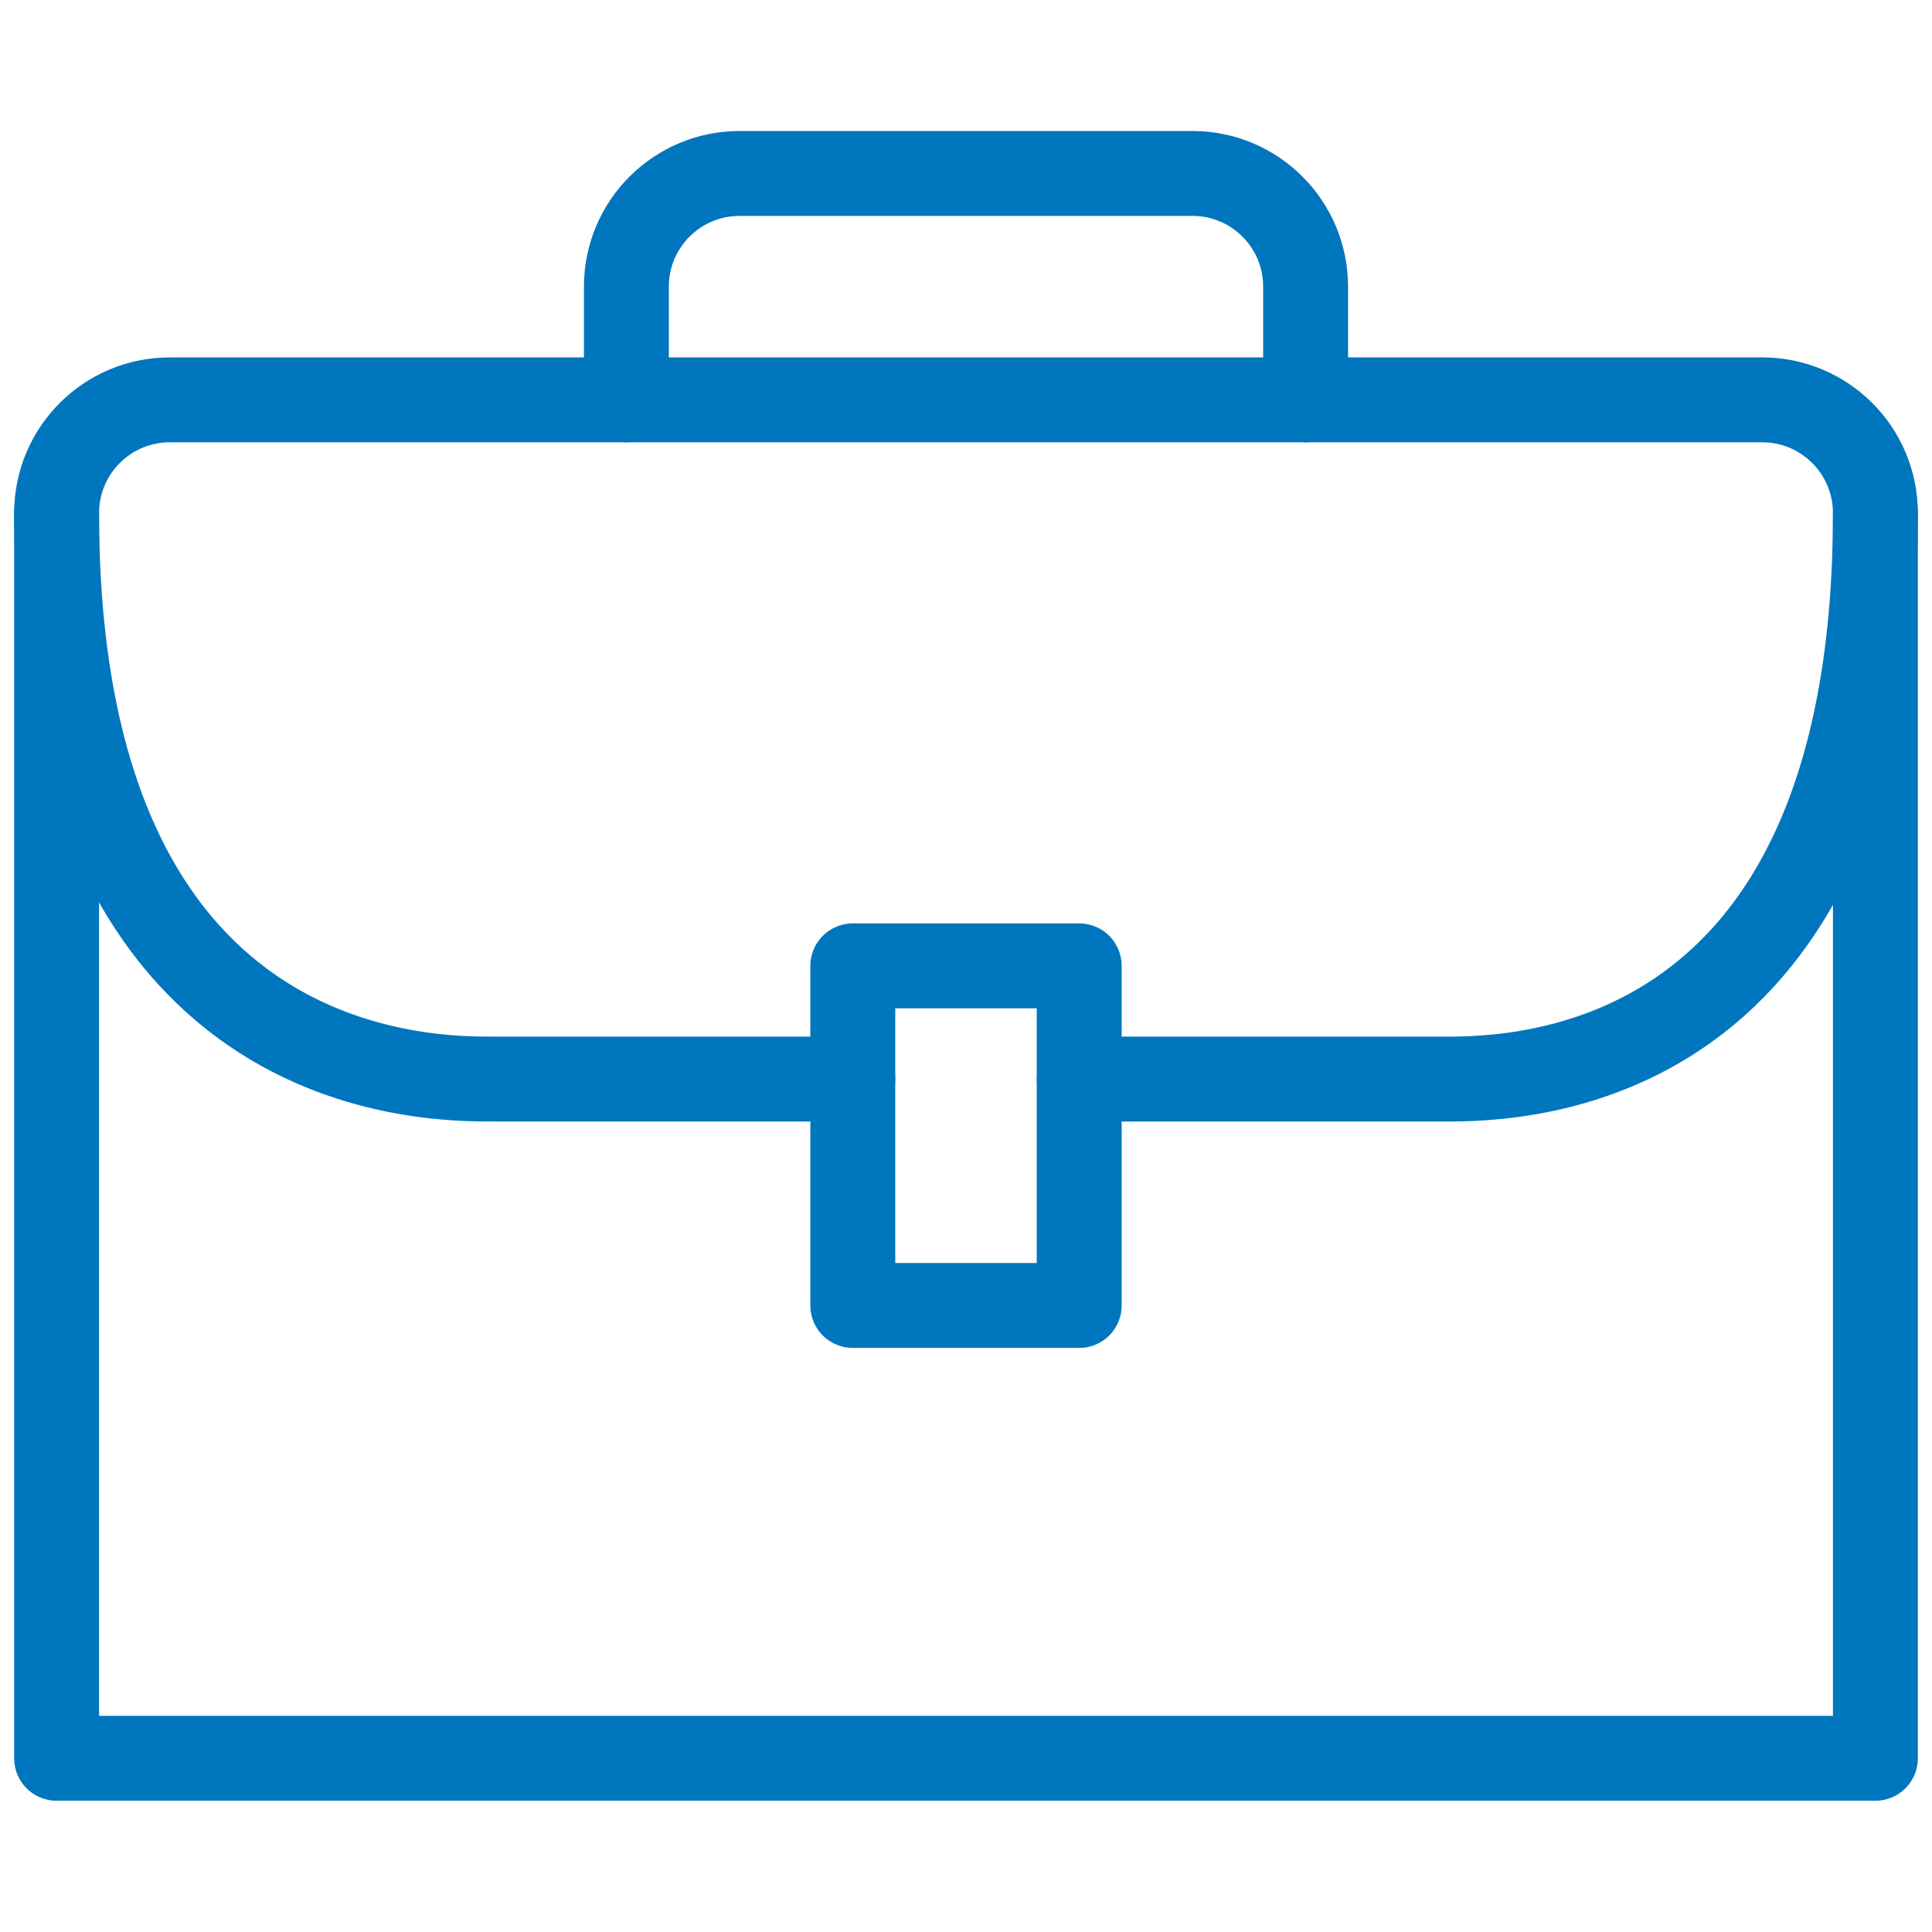
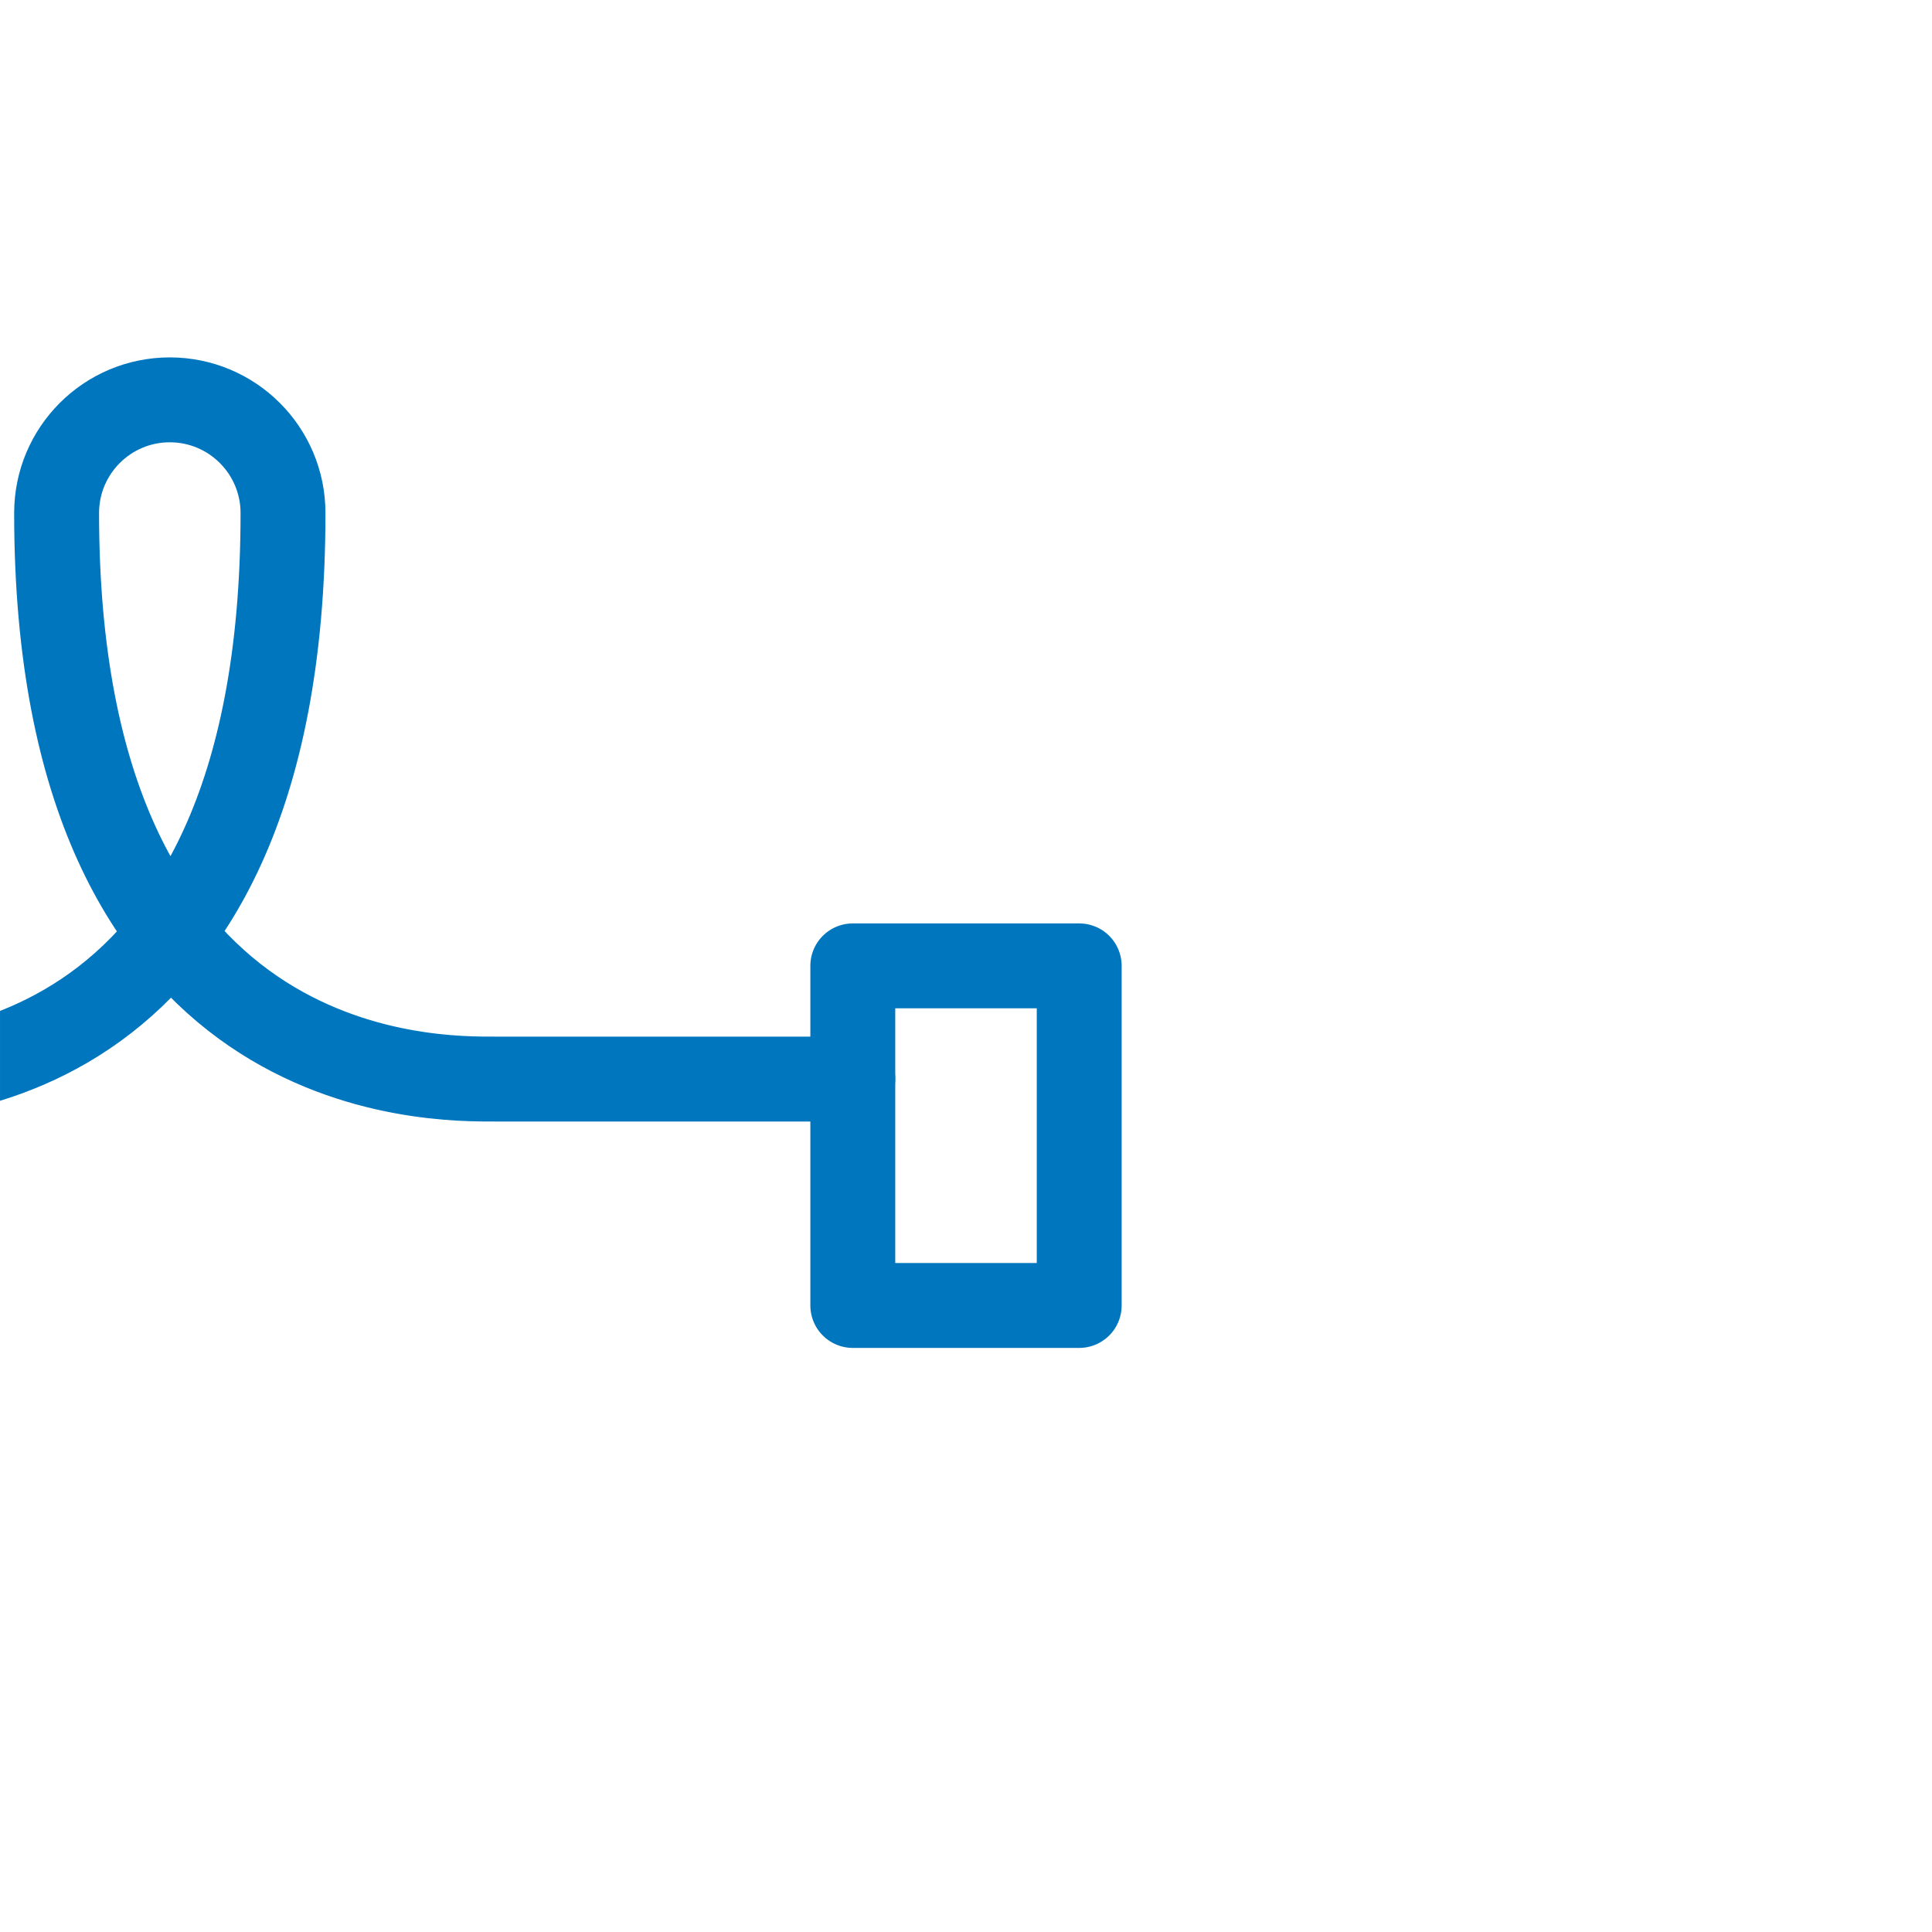
<svg xmlns="http://www.w3.org/2000/svg" xmlns:xlink="http://www.w3.org/1999/xlink" version="1.1" id="svg1869" x="0px" y="0px" width="250px" height="250px" viewBox="216.333 216.334 250 250" enable-background="new 216.333 216.334 250 250" xml:space="preserve">
  <g>
    <defs>
      <rect id="SVGID_1_" x="216.334" y="216.333" width="250" height="250" />
    </defs>
    <clipPath id="SVGID_2_">
      <use xlink:href="#SVGID_1_" overflow="visible" />
    </clipPath>
-     <path id="path1887" clip-path="url(#SVGID_2_)" fill="none" stroke="#0076be" stroke-width="10.986" stroke-linecap="round" stroke-linejoin="round" stroke-miterlimit="10" d="   M459.009,282.723v161.132H223.658V282.723" />
-     <path id="path1891" clip-path="url(#SVGID_2_)" fill="none" stroke="#0076be" stroke-width="10.986" stroke-linecap="round" stroke-linejoin="round" stroke-miterlimit="10" d="   M326.685,355.965h-46.147c-7.993,0-56.88,0.965-56.88-73.243c0-8.09,6.558-14.648,14.648-14.648h206.054   c8.09,0,14.648,6.559,14.648,14.648c0,75.145-49.199,73.243-56.881,73.243h-46.146" />
+     <path id="path1891" clip-path="url(#SVGID_2_)" fill="none" stroke="#0076be" stroke-width="10.986" stroke-linecap="round" stroke-linejoin="round" stroke-miterlimit="10" d="   M326.685,355.965h-46.147c-7.993,0-56.88,0.965-56.88-73.243c0-8.09,6.558-14.648,14.648-14.648c8.09,0,14.648,6.559,14.648,14.648c0,75.145-49.199,73.243-56.881,73.243h-46.146" />
    <path id="path1893" clip-path="url(#SVGID_2_)" fill="none" stroke="#0076be" stroke-width="10.986" stroke-linecap="round" stroke-linejoin="round" stroke-miterlimit="10" d="   M355.982,385.261h-29.297v-43.945h29.297V385.261z" />
-     <path id="path1897" clip-path="url(#SVGID_2_)" fill="none" stroke="#0076be" stroke-width="10.986" stroke-linecap="round" stroke-linejoin="round" stroke-miterlimit="10" d="   M297.388,268.074v-14.648c0-8.09,6.559-14.648,14.648-14.648h58.594c8.09,0,14.648,6.559,14.648,14.648v14.648" />
  </g>
</svg>